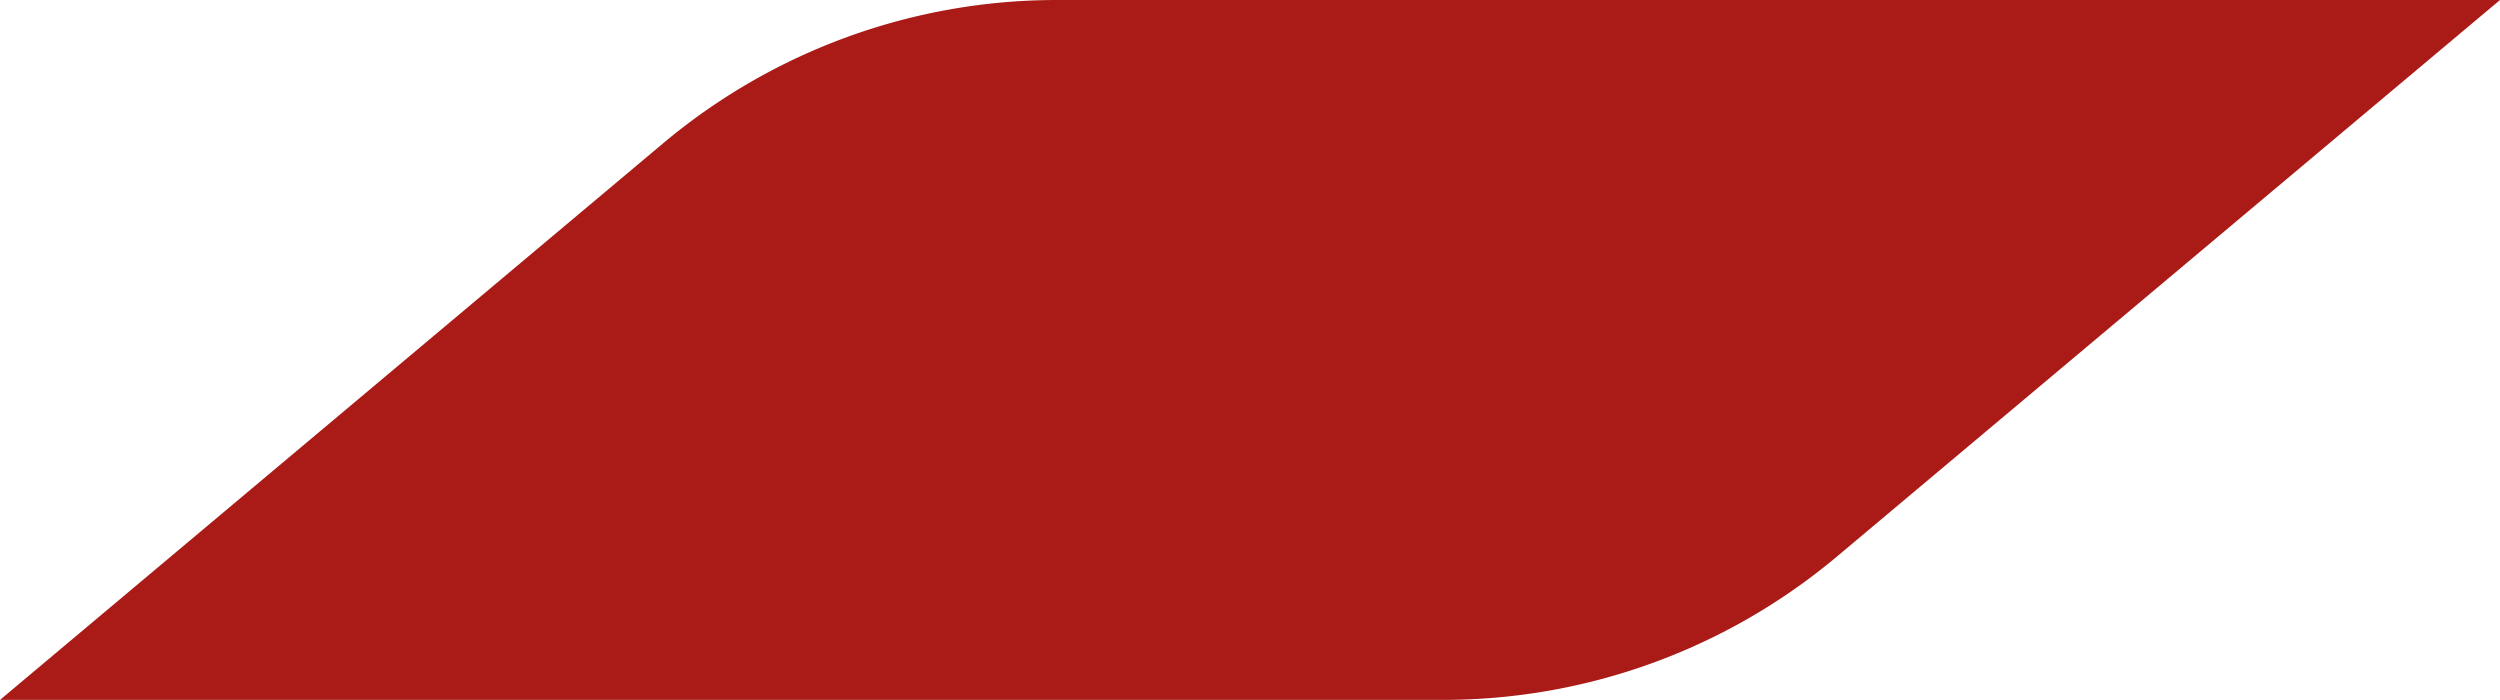
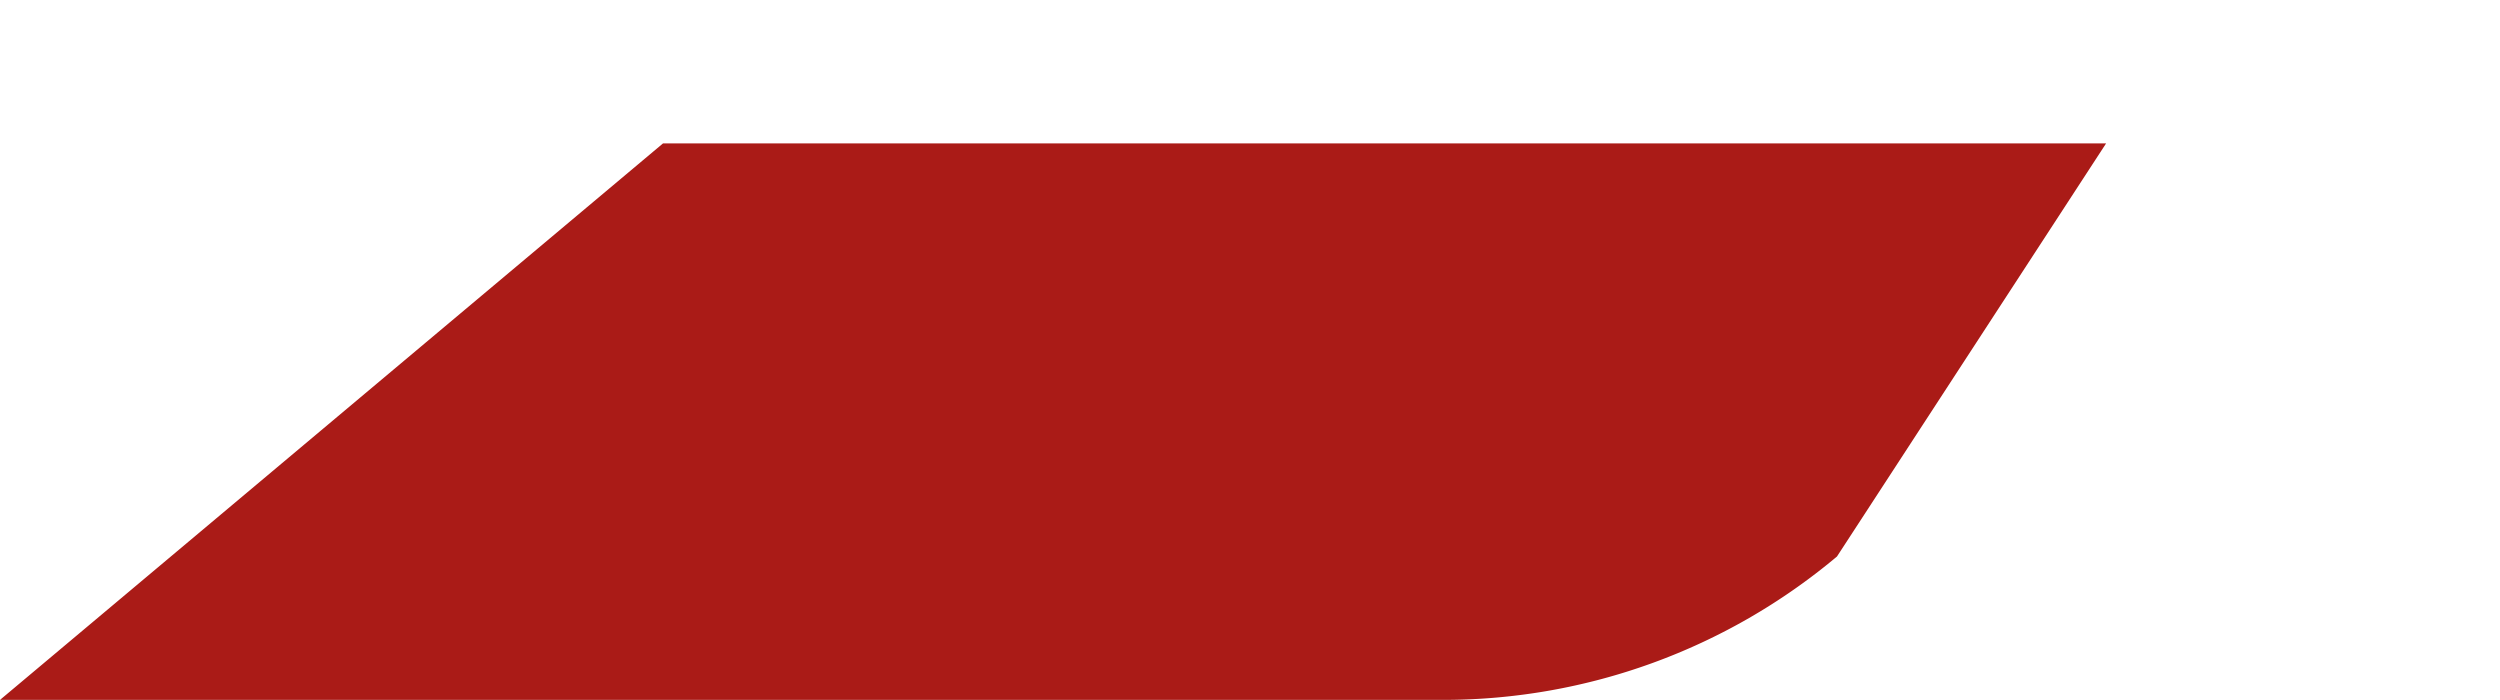
<svg xmlns="http://www.w3.org/2000/svg" width="404.329" height="113.195" viewBox="0 0 404.329 113.195">
-   <path d="M0 113.195 107.232 23.19A99.095 99.095 0 0 1 170.937 0h233.392L297.097 90.003a99.08 99.08 0 0 1-63.705 23.192H0z" fill="#AA1B17" fill-rule="evenodd" />
+   <path d="M0 113.195 107.232 23.19h233.392L297.097 90.003a99.08 99.08 0 0 1-63.705 23.192H0z" fill="#AA1B17" fill-rule="evenodd" />
</svg>